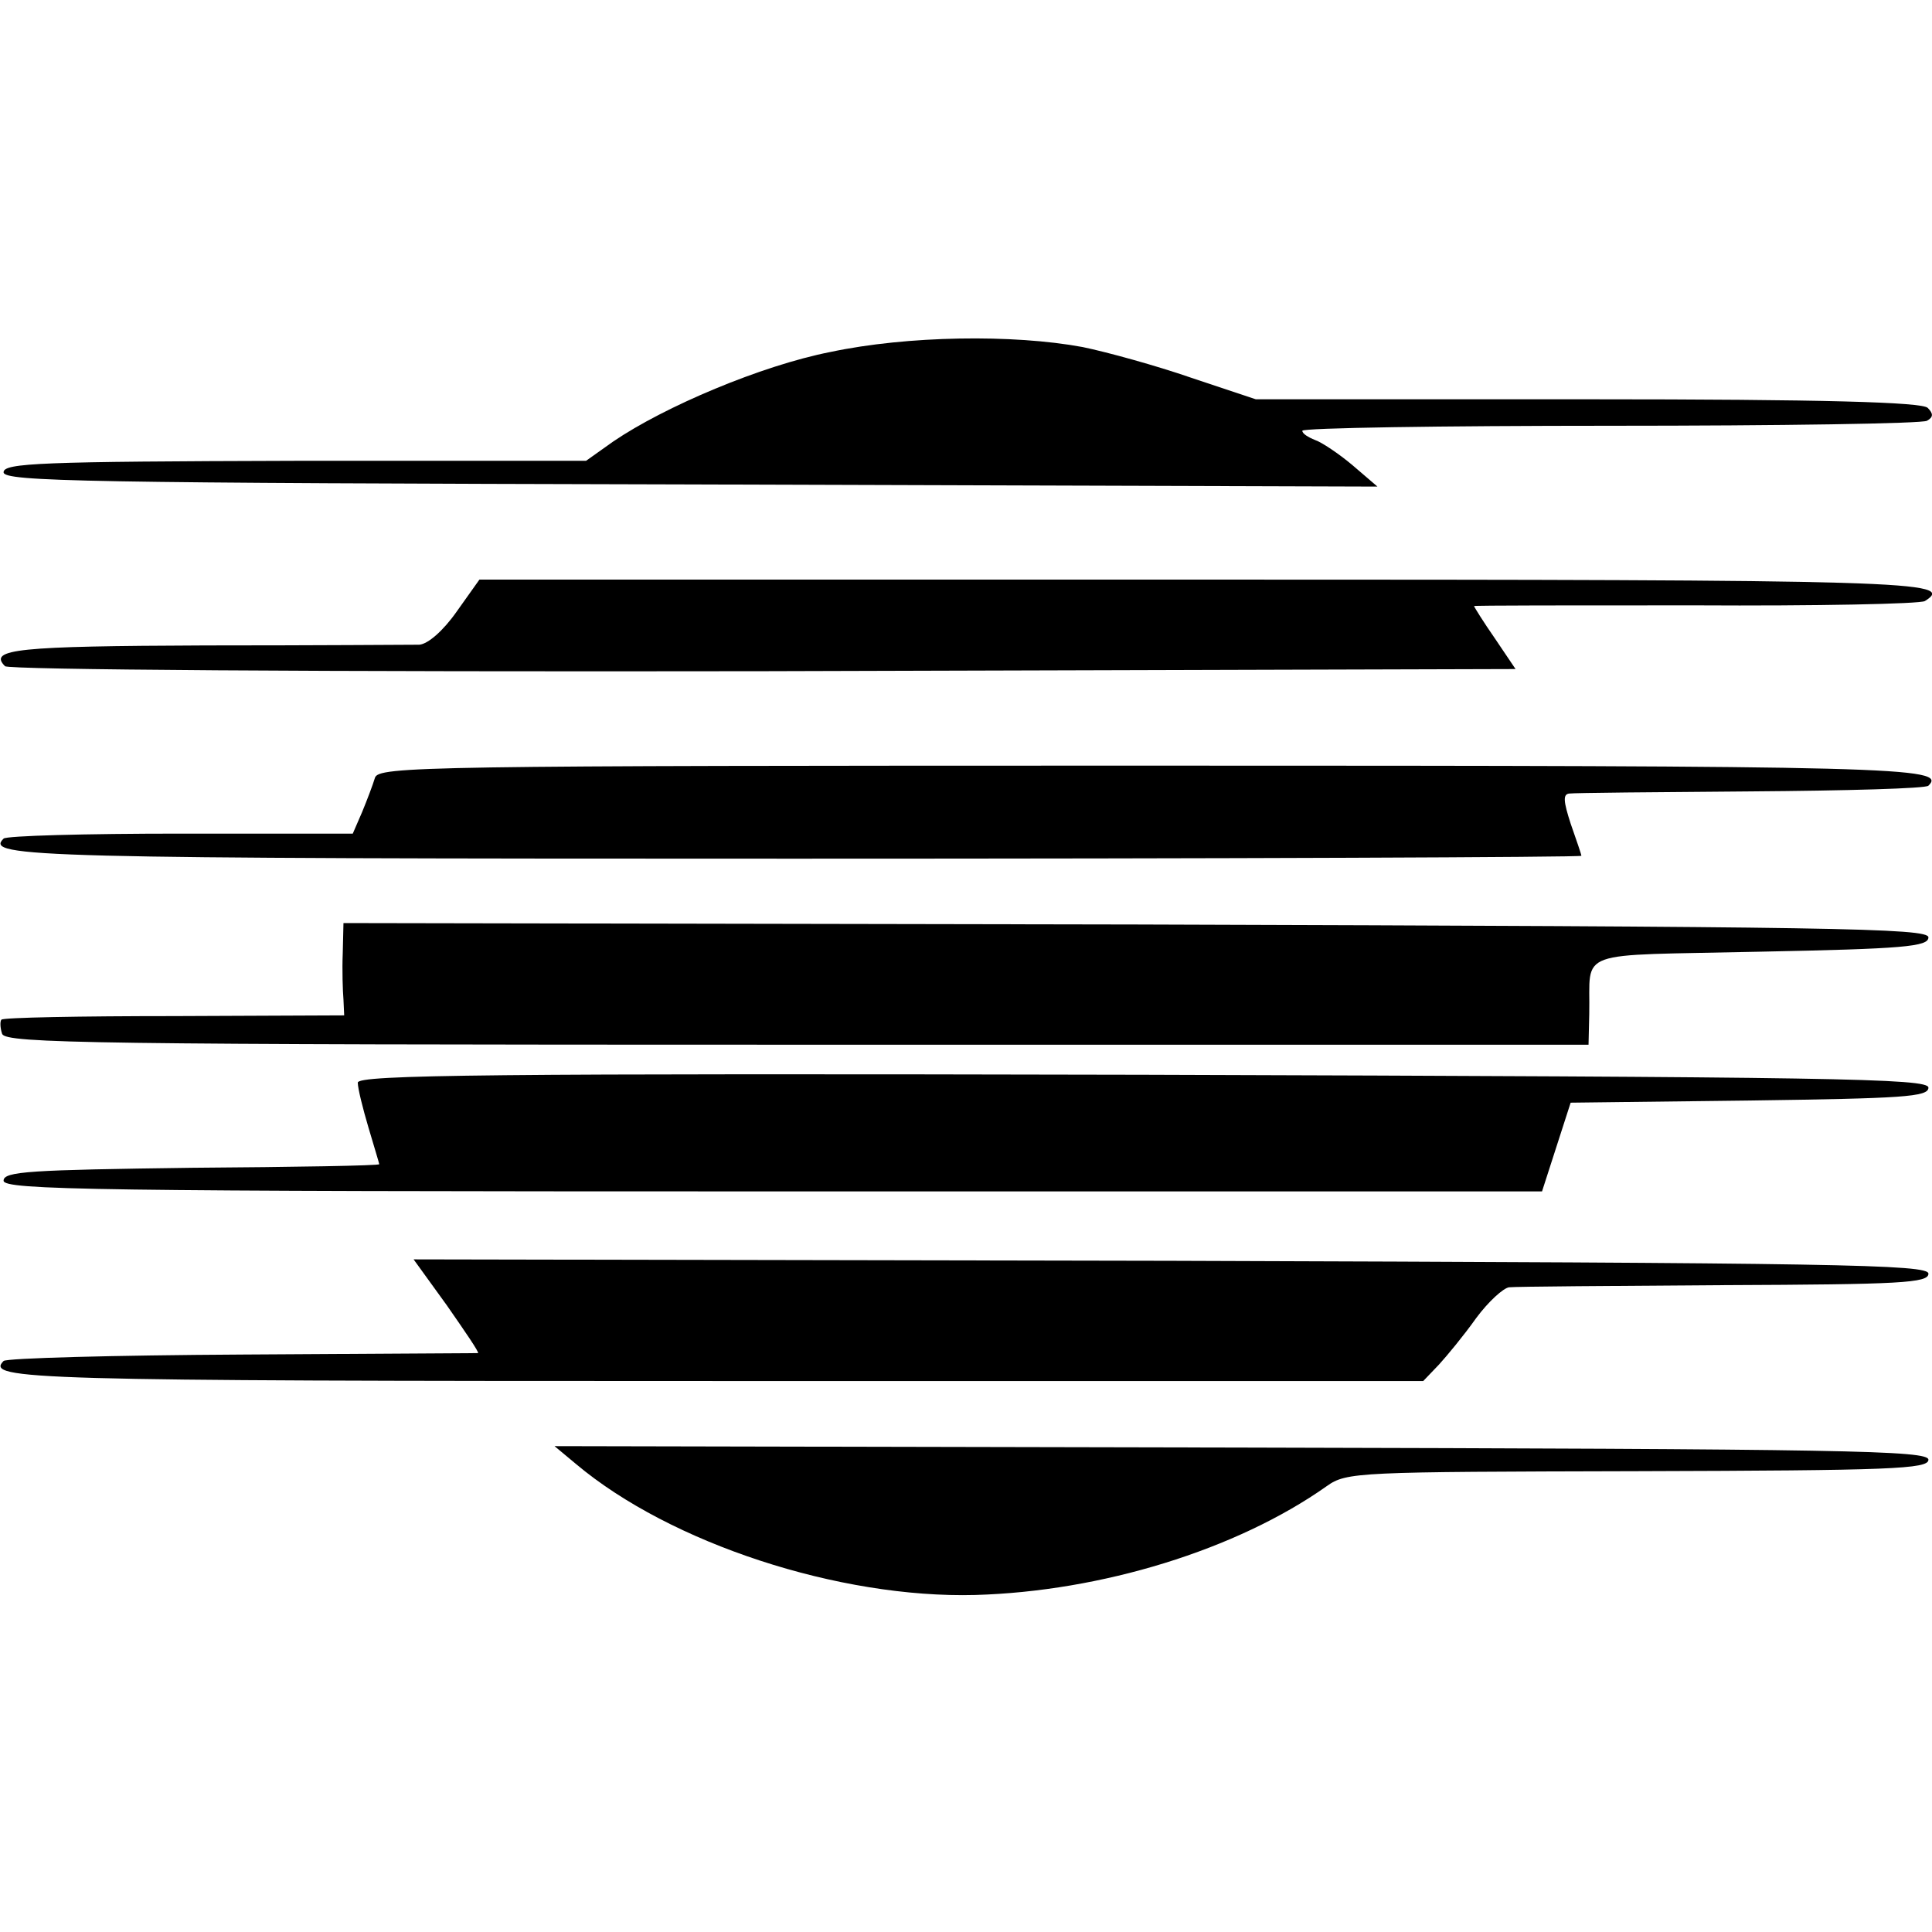
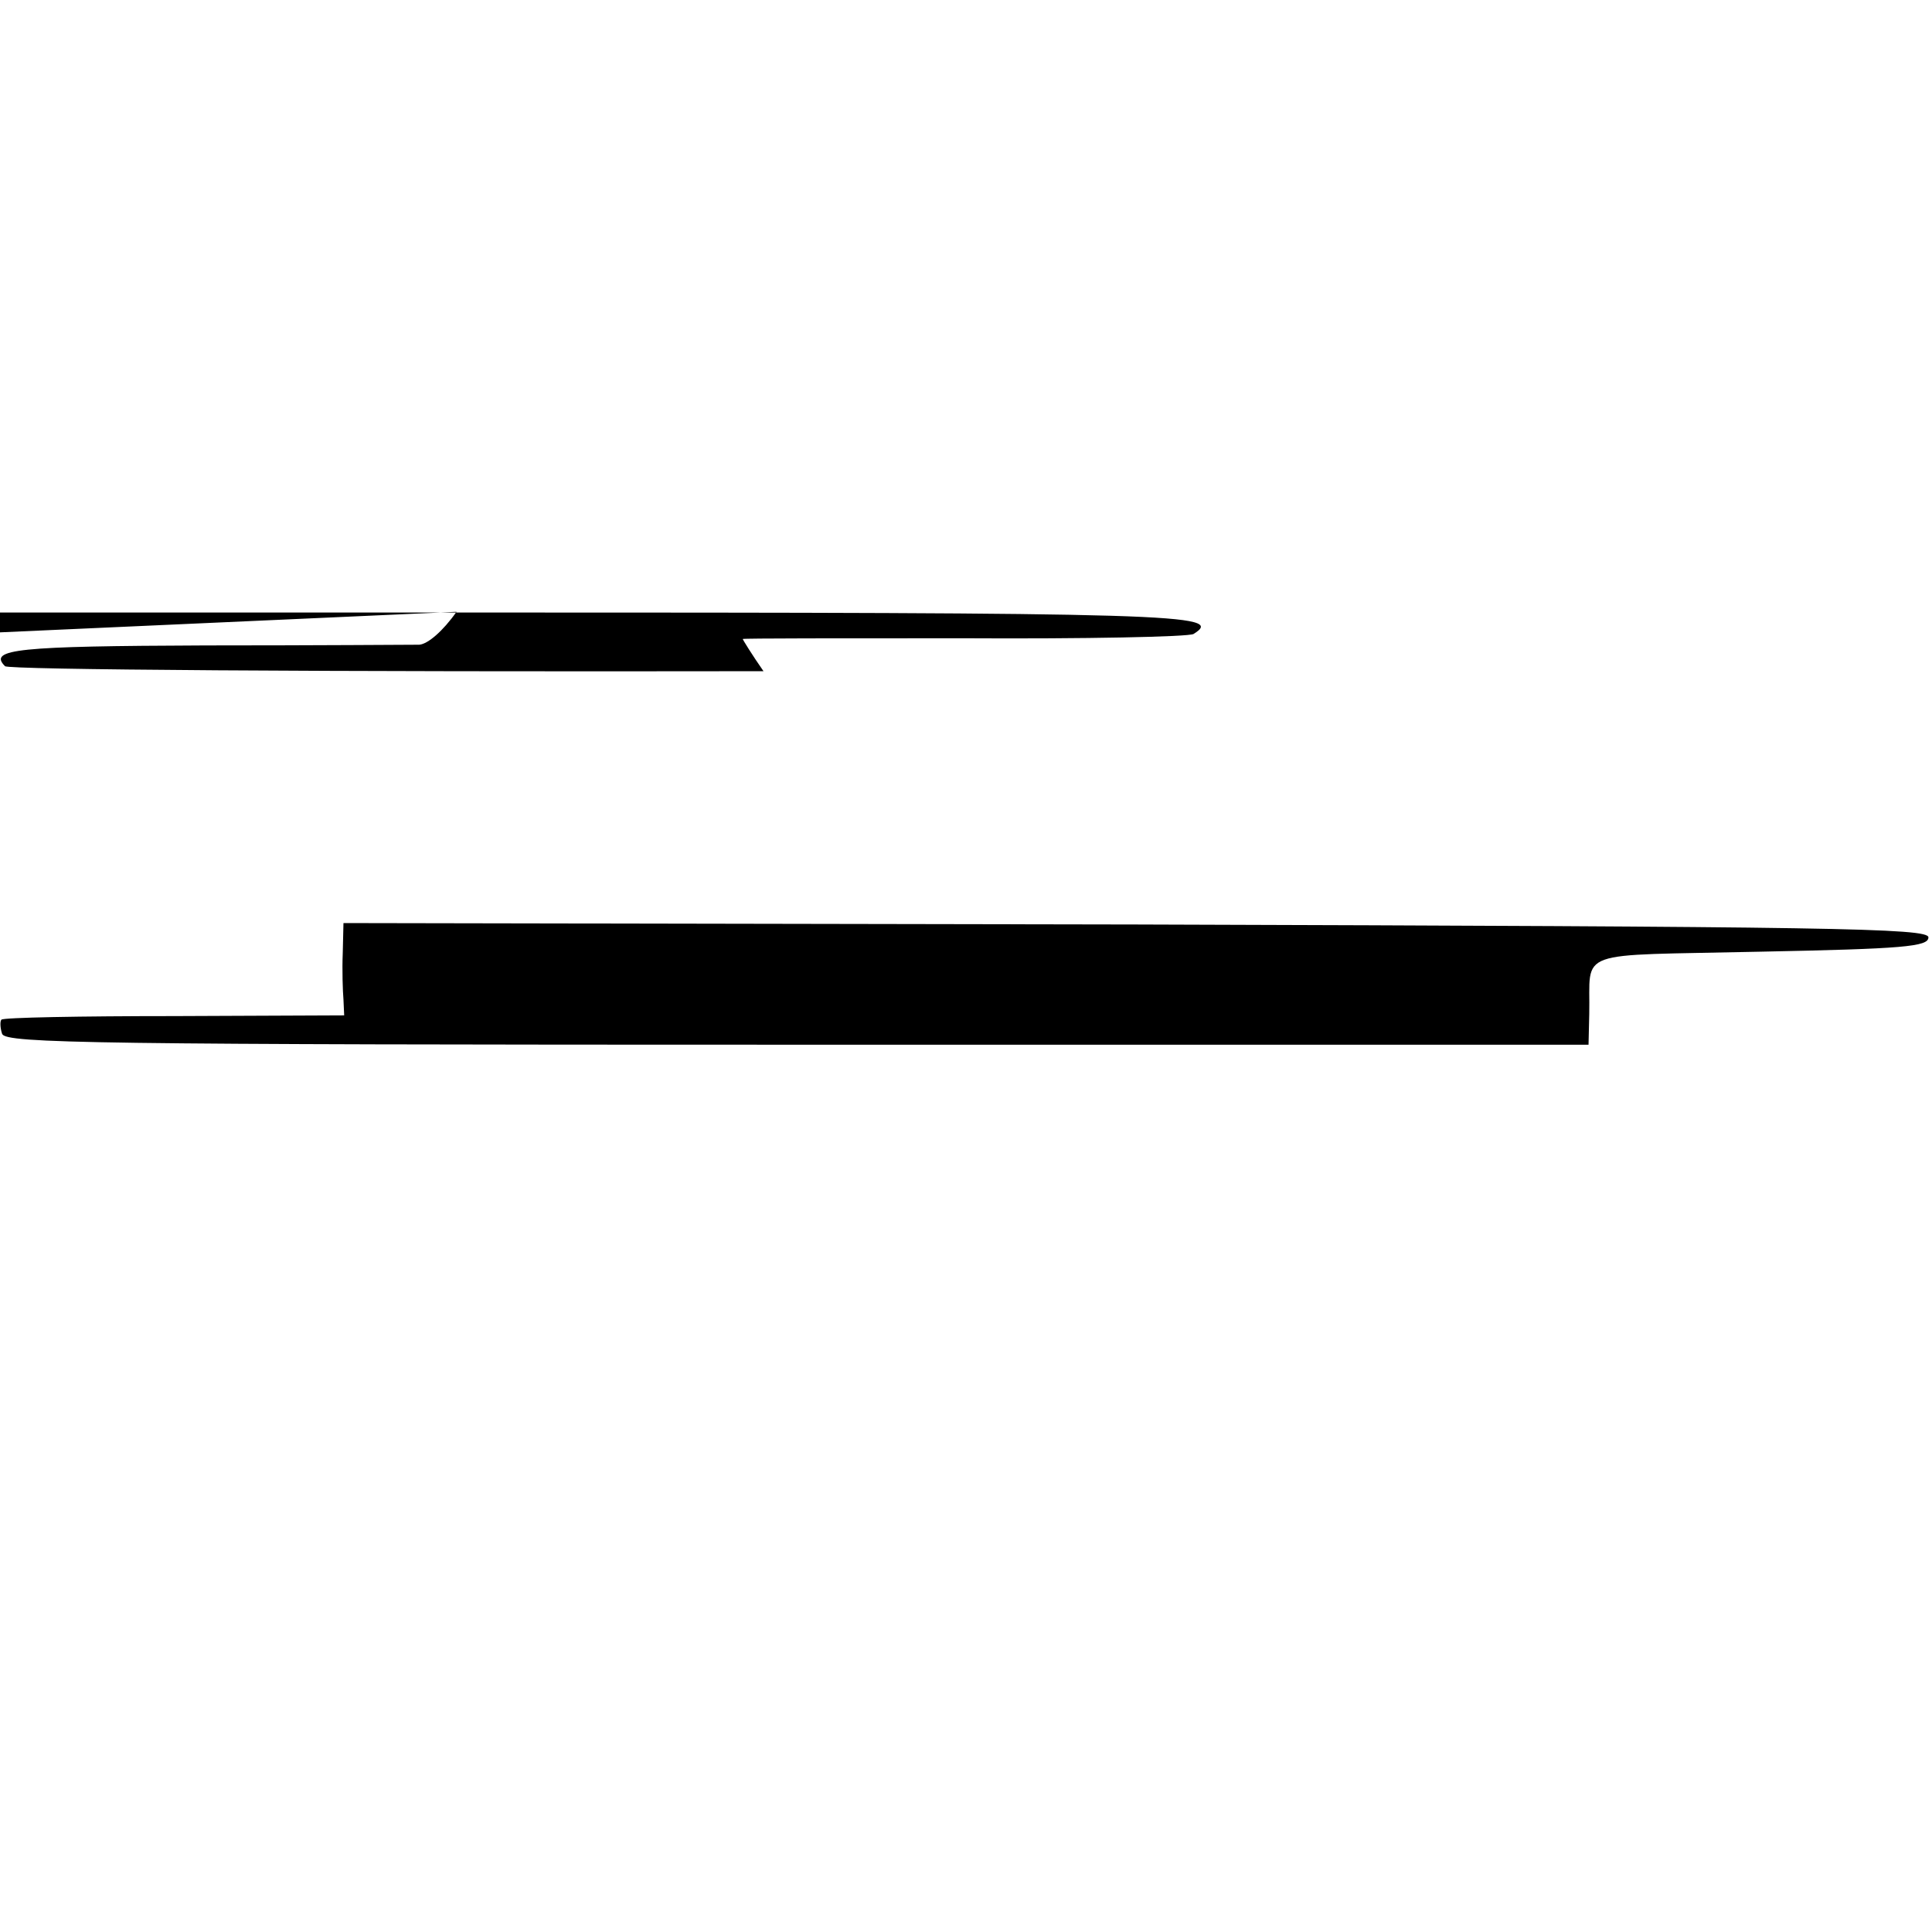
<svg xmlns="http://www.w3.org/2000/svg" version="1.0" width="270pt" height="270pt" viewBox="0 0 270 270" preserveAspectRatio="xMidYMid meet">
  <g transform="translate(0,270) scale(0.1,-0.1)" fill="#000000" stroke="none">
-     <path d="M1160 2208 c-96 -19 -231 -76 -303 -125 l-38 -27 -407 0 c-355 -1 -407 -3 -407 -16 0 -13 114 -15 960 -17 l960 -3 -35 30 c-19 16 -43 32 -52 35 -10 4 -18 9 -18 13 0 4 194 7 431 7 237 0 436 3 442 7 9 5 9 10 1 18 -8 8 -145 12 -475 12 l-464 0 -90 30 c-49 17 -118 36 -152 43 -97 18 -245 16 -353 -7z" />
-     <path d="M638 1845 c-19 -27 -40 -45 -52 -46 -12 0 -146 -1 -299 -1 -262 -1 -304 -5 -280 -29 5 -5 432 -8 1060 -7 l1051 3 -29 43 c-16 23 -29 44 -29 45 0 1 139 1 309 1 169 -1 314 2 321 6 45 28 -19 30 -1011 30 l-1009 0 -32 -45z" />
-     <path d="M524 1613 c-3 -10 -11 -31 -18 -48 l-13 -30 -241 0 c-132 0 -244 -3 -247 -7 -27 -26 42 -28 1106 -28 604 0 1099 2 1099 4 0 2 -7 22 -15 45 -10 31 -11 41 -2 42 7 1 121 2 254 3 133 1 245 4 248 8 27 26 -43 28 -1086 28 -1019 0 -1080 -1 -1085 -17z" />
+     <path d="M638 1845 c-19 -27 -40 -45 -52 -46 -12 0 -146 -1 -299 -1 -262 -1 -304 -5 -280 -29 5 -5 432 -8 1060 -7 c-16 23 -29 44 -29 45 0 1 139 1 309 1 169 -1 314 2 321 6 45 28 -19 30 -1011 30 l-1009 0 -32 -45z" />
    <path d="M479 1368 c-1 -24 0 -53 1 -65 l1 -22 -237 -1 c-131 0 -240 -2 -242 -5 -2 -2 -2 -11 1 -20 6 -13 125 -15 1112 -15 l1105 0 1 43 c2 92 -25 81 239 87 200 4 235 7 235 20 0 13 -131 15 -1107 18 l-1108 2 -1 -42z" />
-     <path d="M500 1187 c0 -8 7 -36 15 -63 8 -27 15 -50 15 -51 0 -2 -118 -4 -262 -5 -226 -3 -263 -5 -263 -18 0 -13 126 -15 1075 -15 l1075 0 20 62 20 62 250 3 c214 3 250 5 250 18 0 13 -130 15 -1097 18 -915 2 -1098 0 -1098 -11z" />
-     <path d="M625 875 c25 -36 45 -65 43 -66 -2 0 -150 -1 -330 -2 -179 -1 -329 -5 -333 -9 -26 -26 38 -28 995 -28 l989 0 22 23 c11 12 35 41 52 65 17 23 38 42 46 43 9 1 144 2 301 3 246 1 285 3 285 16 0 13 -125 15 -1058 18 l-1059 2 47 -65z" />
-     <path d="M805 654 c132 -111 368 -188 558 -183 176 5 365 63 491 152 28 20 43 20 435 21 354 1 406 3 406 16 0 13 -114 15 -960 17 l-960 2 30 -25z" />
  </g>
</svg>